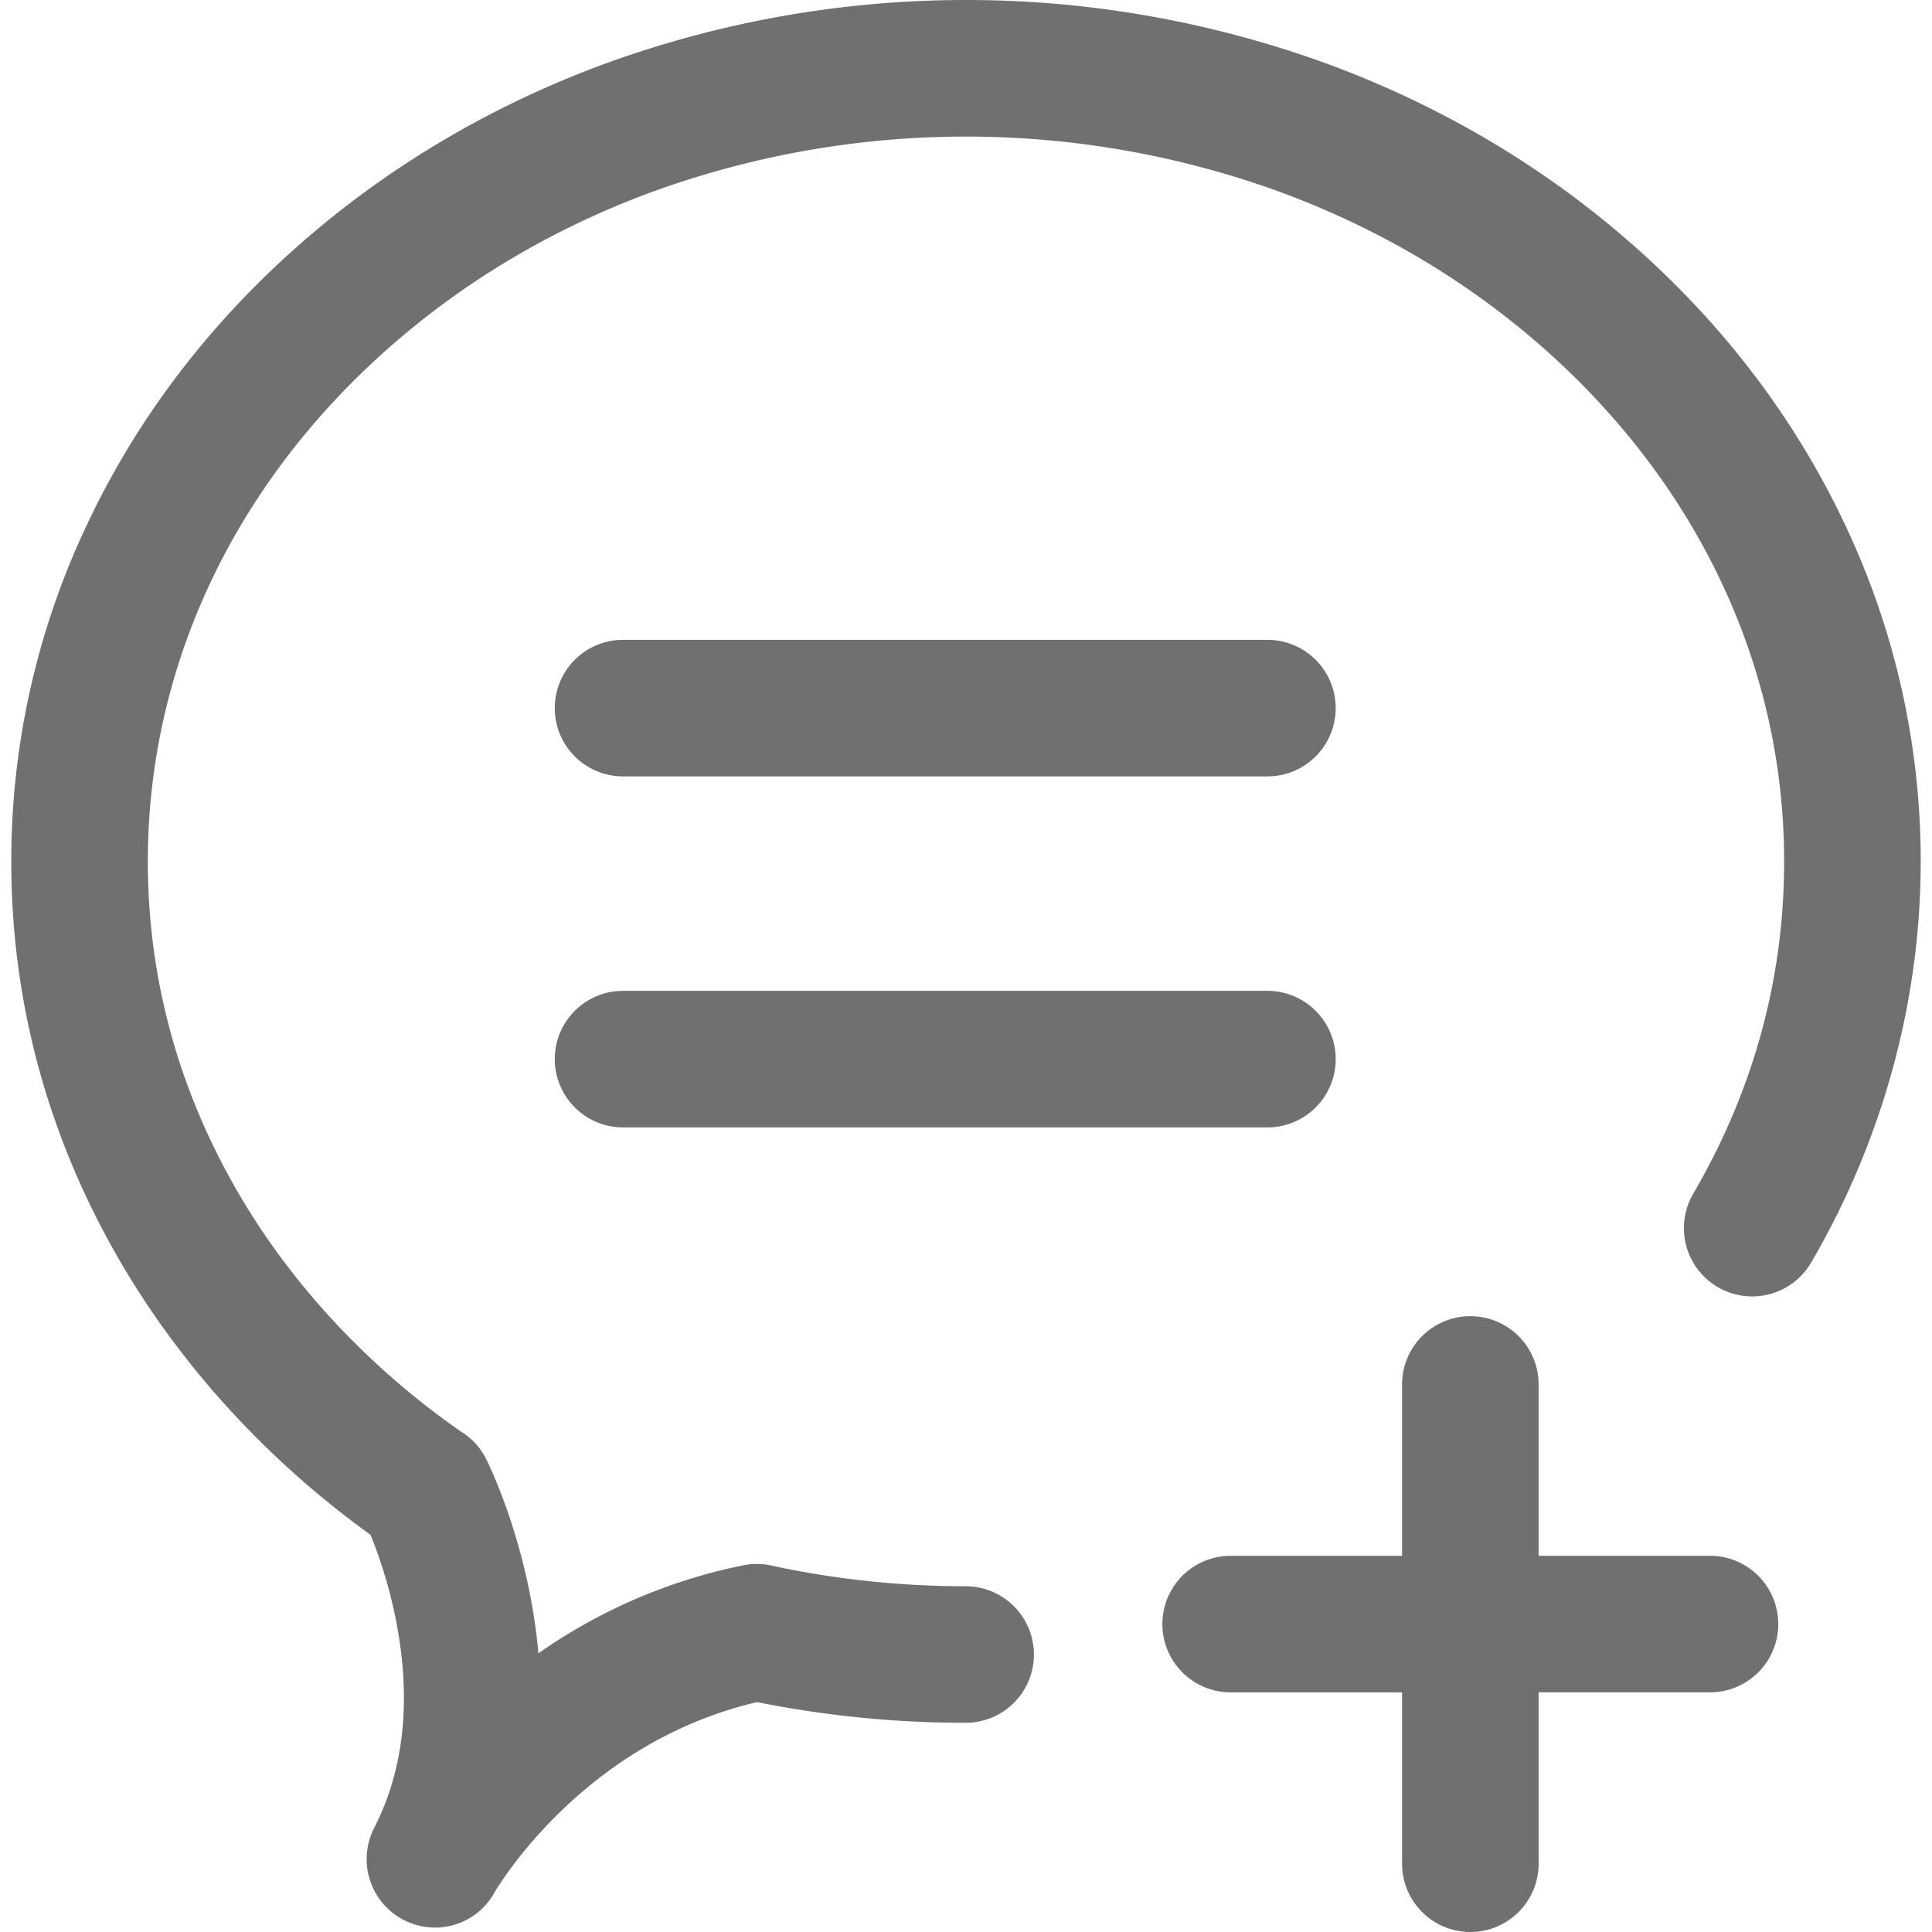
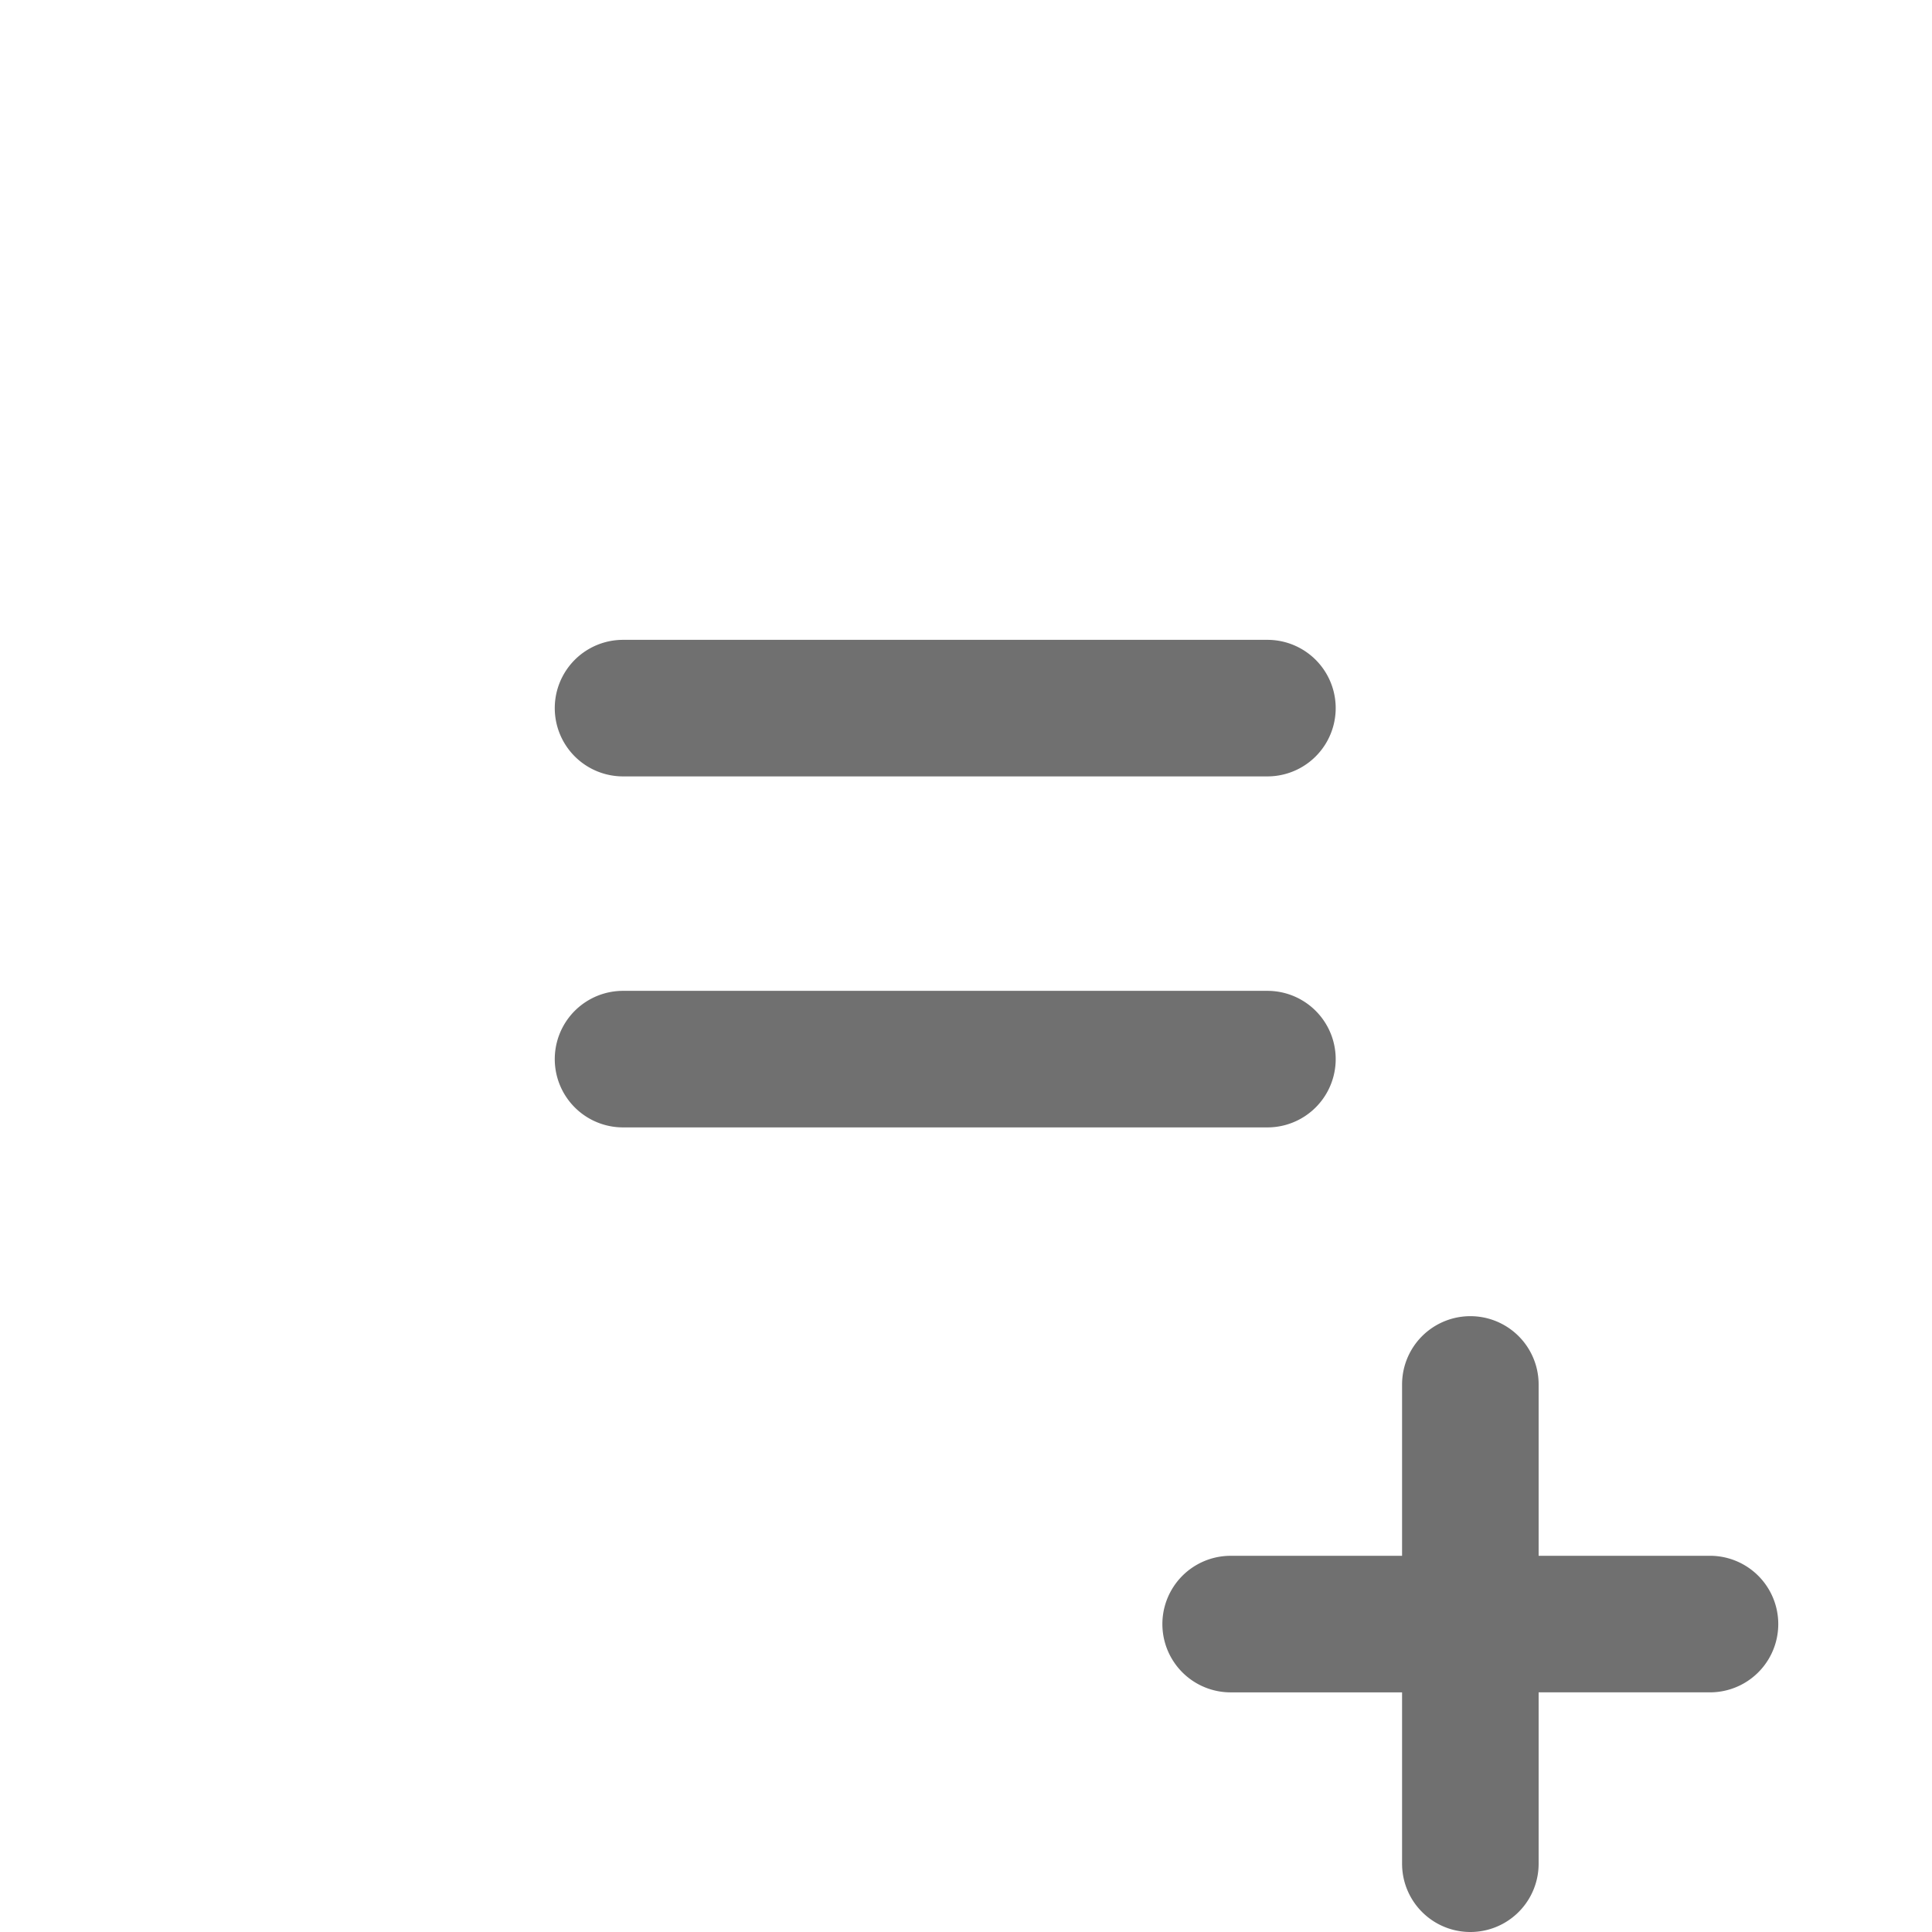
<svg xmlns="http://www.w3.org/2000/svg" t="1724678176951" class="icon" viewBox="0 0 1024 1024" version="1.1" p-id="1472" width="24" height="24">
-   <path d="M977.612 277.468c-25.744-54.454-62.506-103.278-109.28-145.127-46.482-41.586-100.524-74.206-160.658-96.965a558.914 558.914 0 0 0-391.37 0C256.181 58.135 202.13 90.765 155.647 132.35 108.883 174.2 72.11 223.024 46.377 277.478a416.019 416.019 0 0 0-40.4 179.084c0 72.578 18.315 141.97 54.423 206.255 32.61 58.033 79.494 109.943 135.979 150.676a248.606 248.606 0 0 1 13.691 46.3c7.992 41.578 4.021 78.239-11.7 108.959a36.259 36.259 0 0 0 32.167 52.896 35.907 35.907 0 0 0 31.605-18.688c0.804-1.387 13.068-22.035 36.822-44.592 29.956-28.378 64.335-47.246 102.233-56.223a562.15 562.15 0 0 0 110.797 10.977 36.189 36.189 0 0 0 0-72.377 488.98 488.98 0 0 1-101.449-10.586 36.028 36.028 0 0 0-16.536-0.522A288.343 288.343 0 0 0 285.363 876.3c-5.026-57.047-26.227-100.092-27.715-103.037a36.008 36.008 0 0 0-13.59-14.677c-50.403-35.183-92.06-80.49-120.549-131.204-29.956-53.328-45.155-110.797-45.155-170.81 0-101.851 44.592-197.842 125.554-270.28 39.818-35.625 86.25-63.621 138.02-83.213a486.537 486.537 0 0 1 340.133 0c51.77 19.592 98.202 47.588 138.02 83.214 80.962 72.437 125.554 168.428 125.554 270.279 0 61.963-16.154 121.111-48 175.796a36.189 36.189 0 1 0 62.536 36.43c37.837-64.958 57.841-138.341 57.841-212.216a416.039 416.039 0 0 0-40.4-179.114z" fill="#707070" p-id="1473" />
  <path d="M330.227 411.507h341.53a36.189 36.189 0 0 0 0-72.378h-341.53a36.189 36.189 0 0 0 0 72.378z m0 186.04h341.53a36.189 36.189 0 0 0 0-72.378h-341.53a36.189 36.189 0 0 0 0 72.378zM906.3 824.6h-90.793v-90.813a36.189 36.189 0 0 0-72.378 0v90.823h-90.853a36.189 36.189 0 0 0 0 72.378h90.853v90.823a36.189 36.189 0 0 0 72.378 0v-90.833h90.823a36.189 36.189 0 0 0 0-72.378z" fill="#707070" p-id="1474" />
</svg>